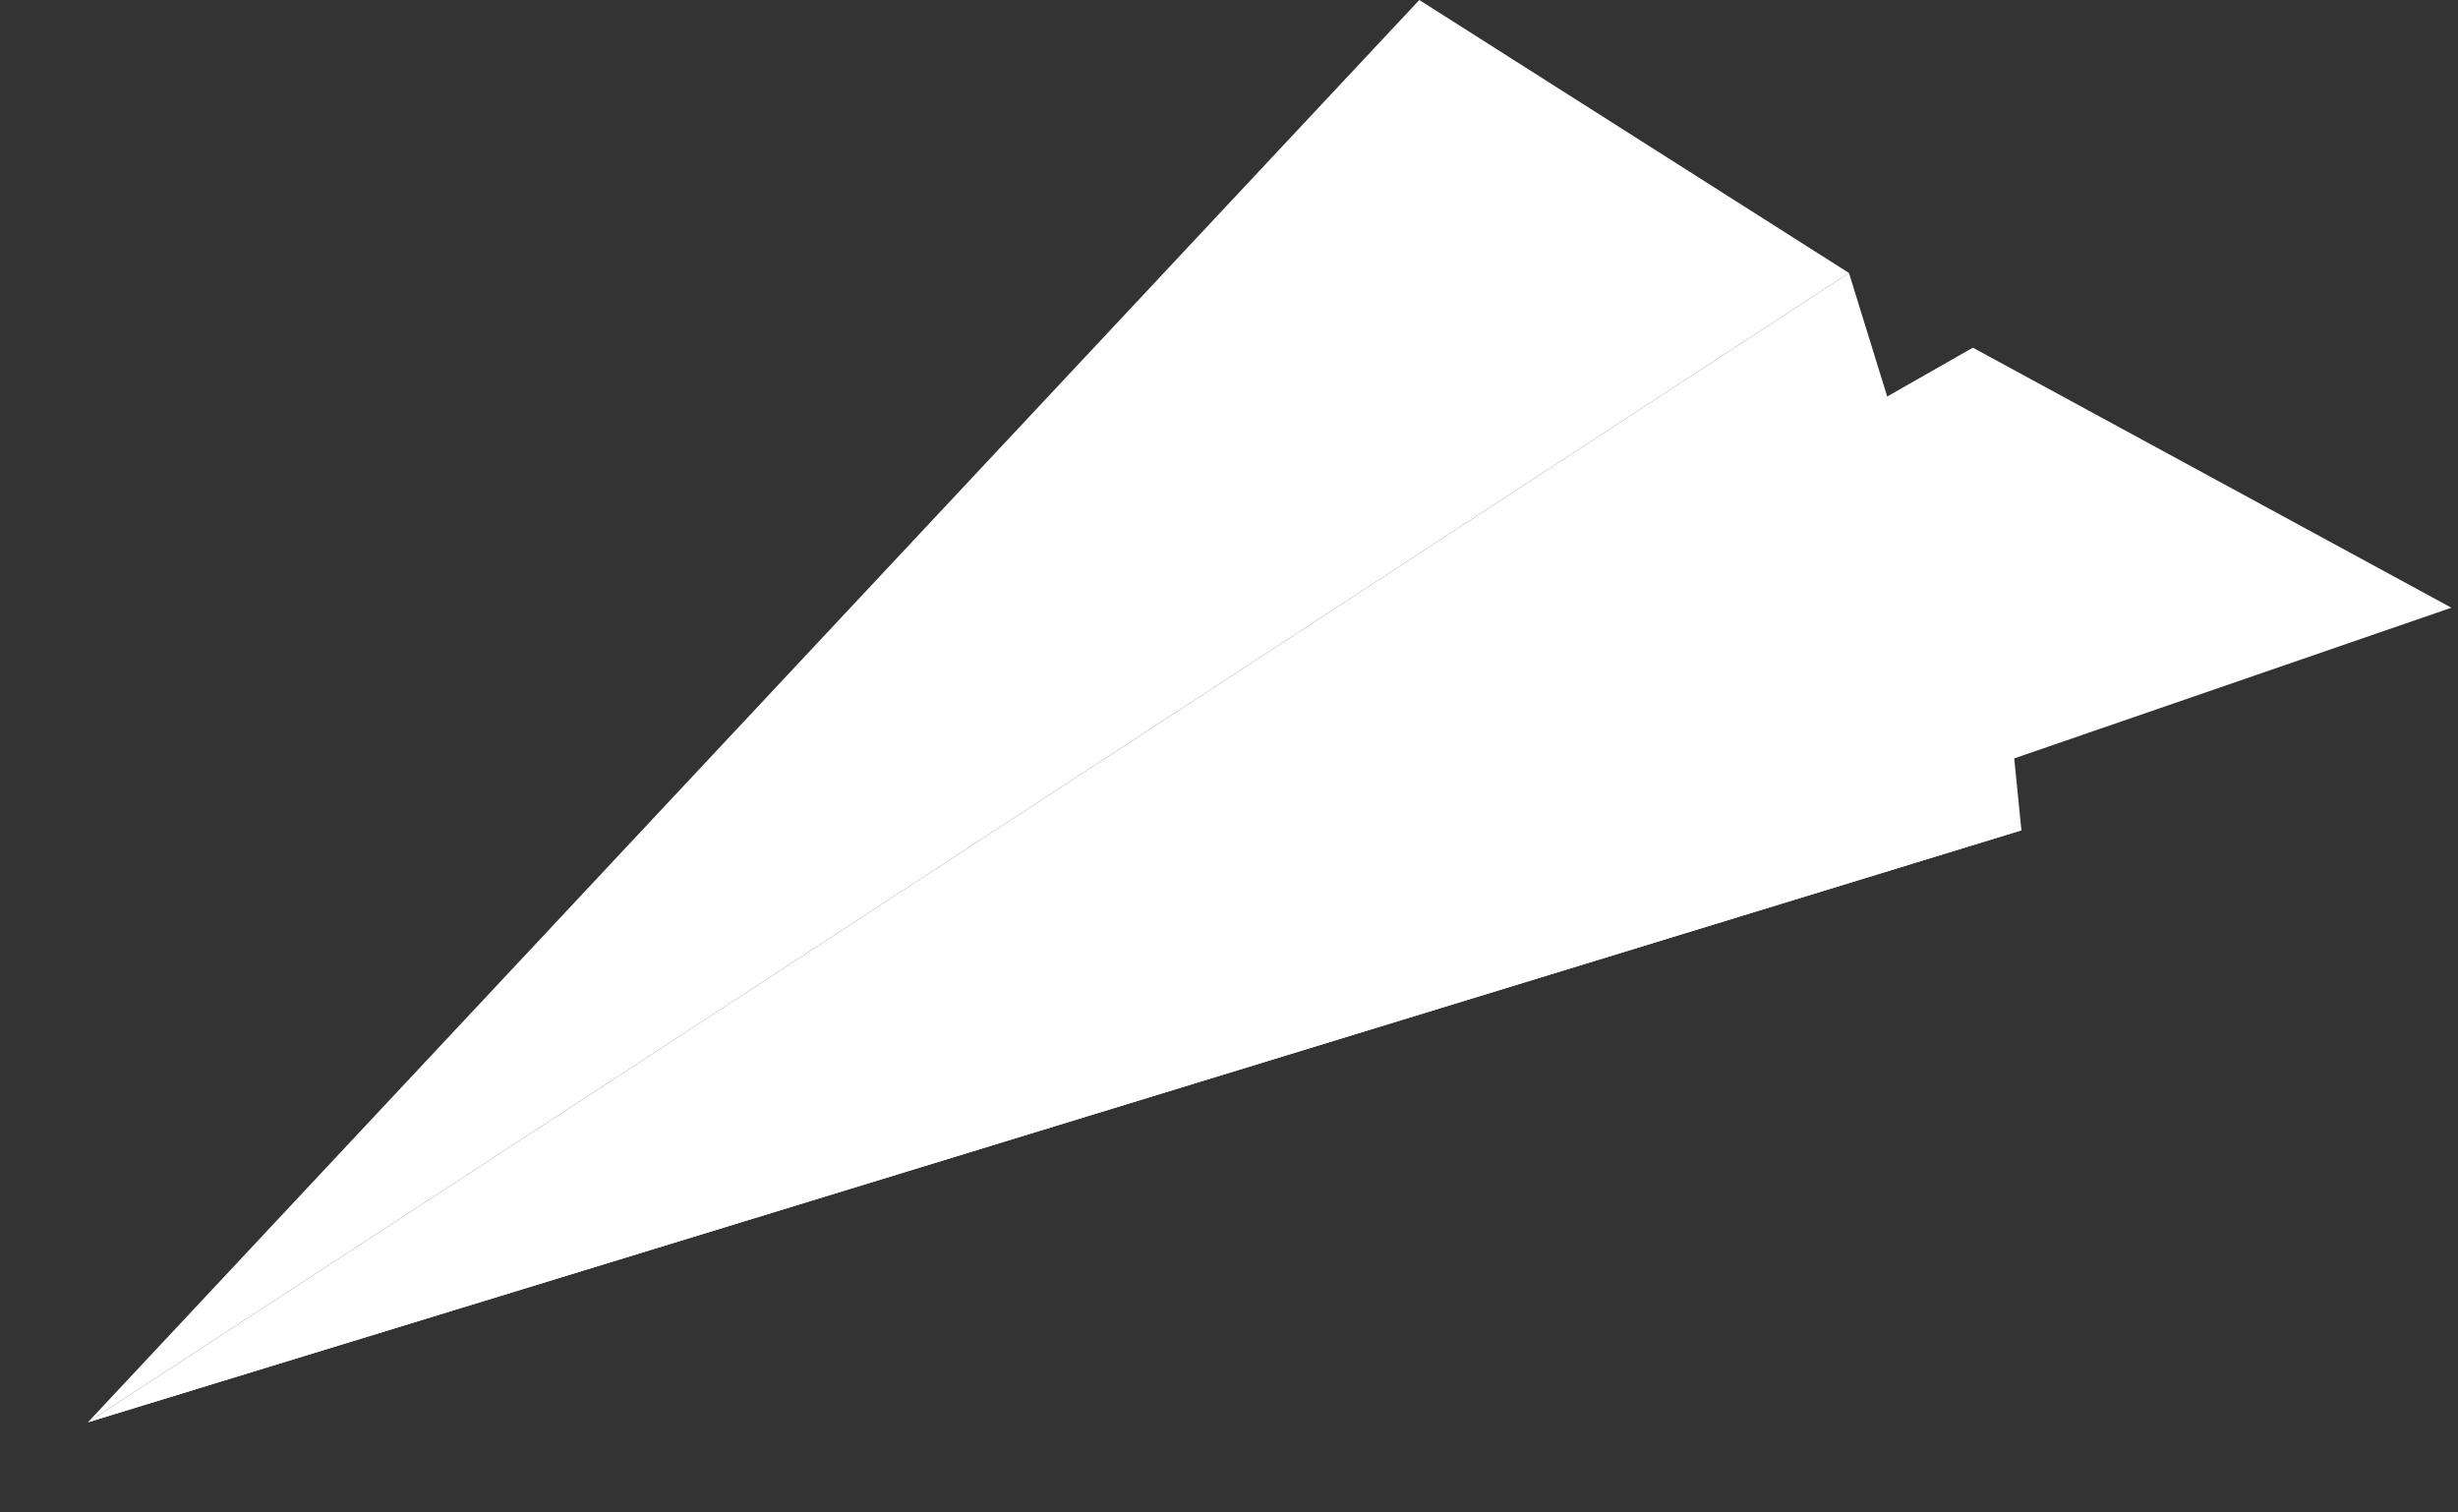
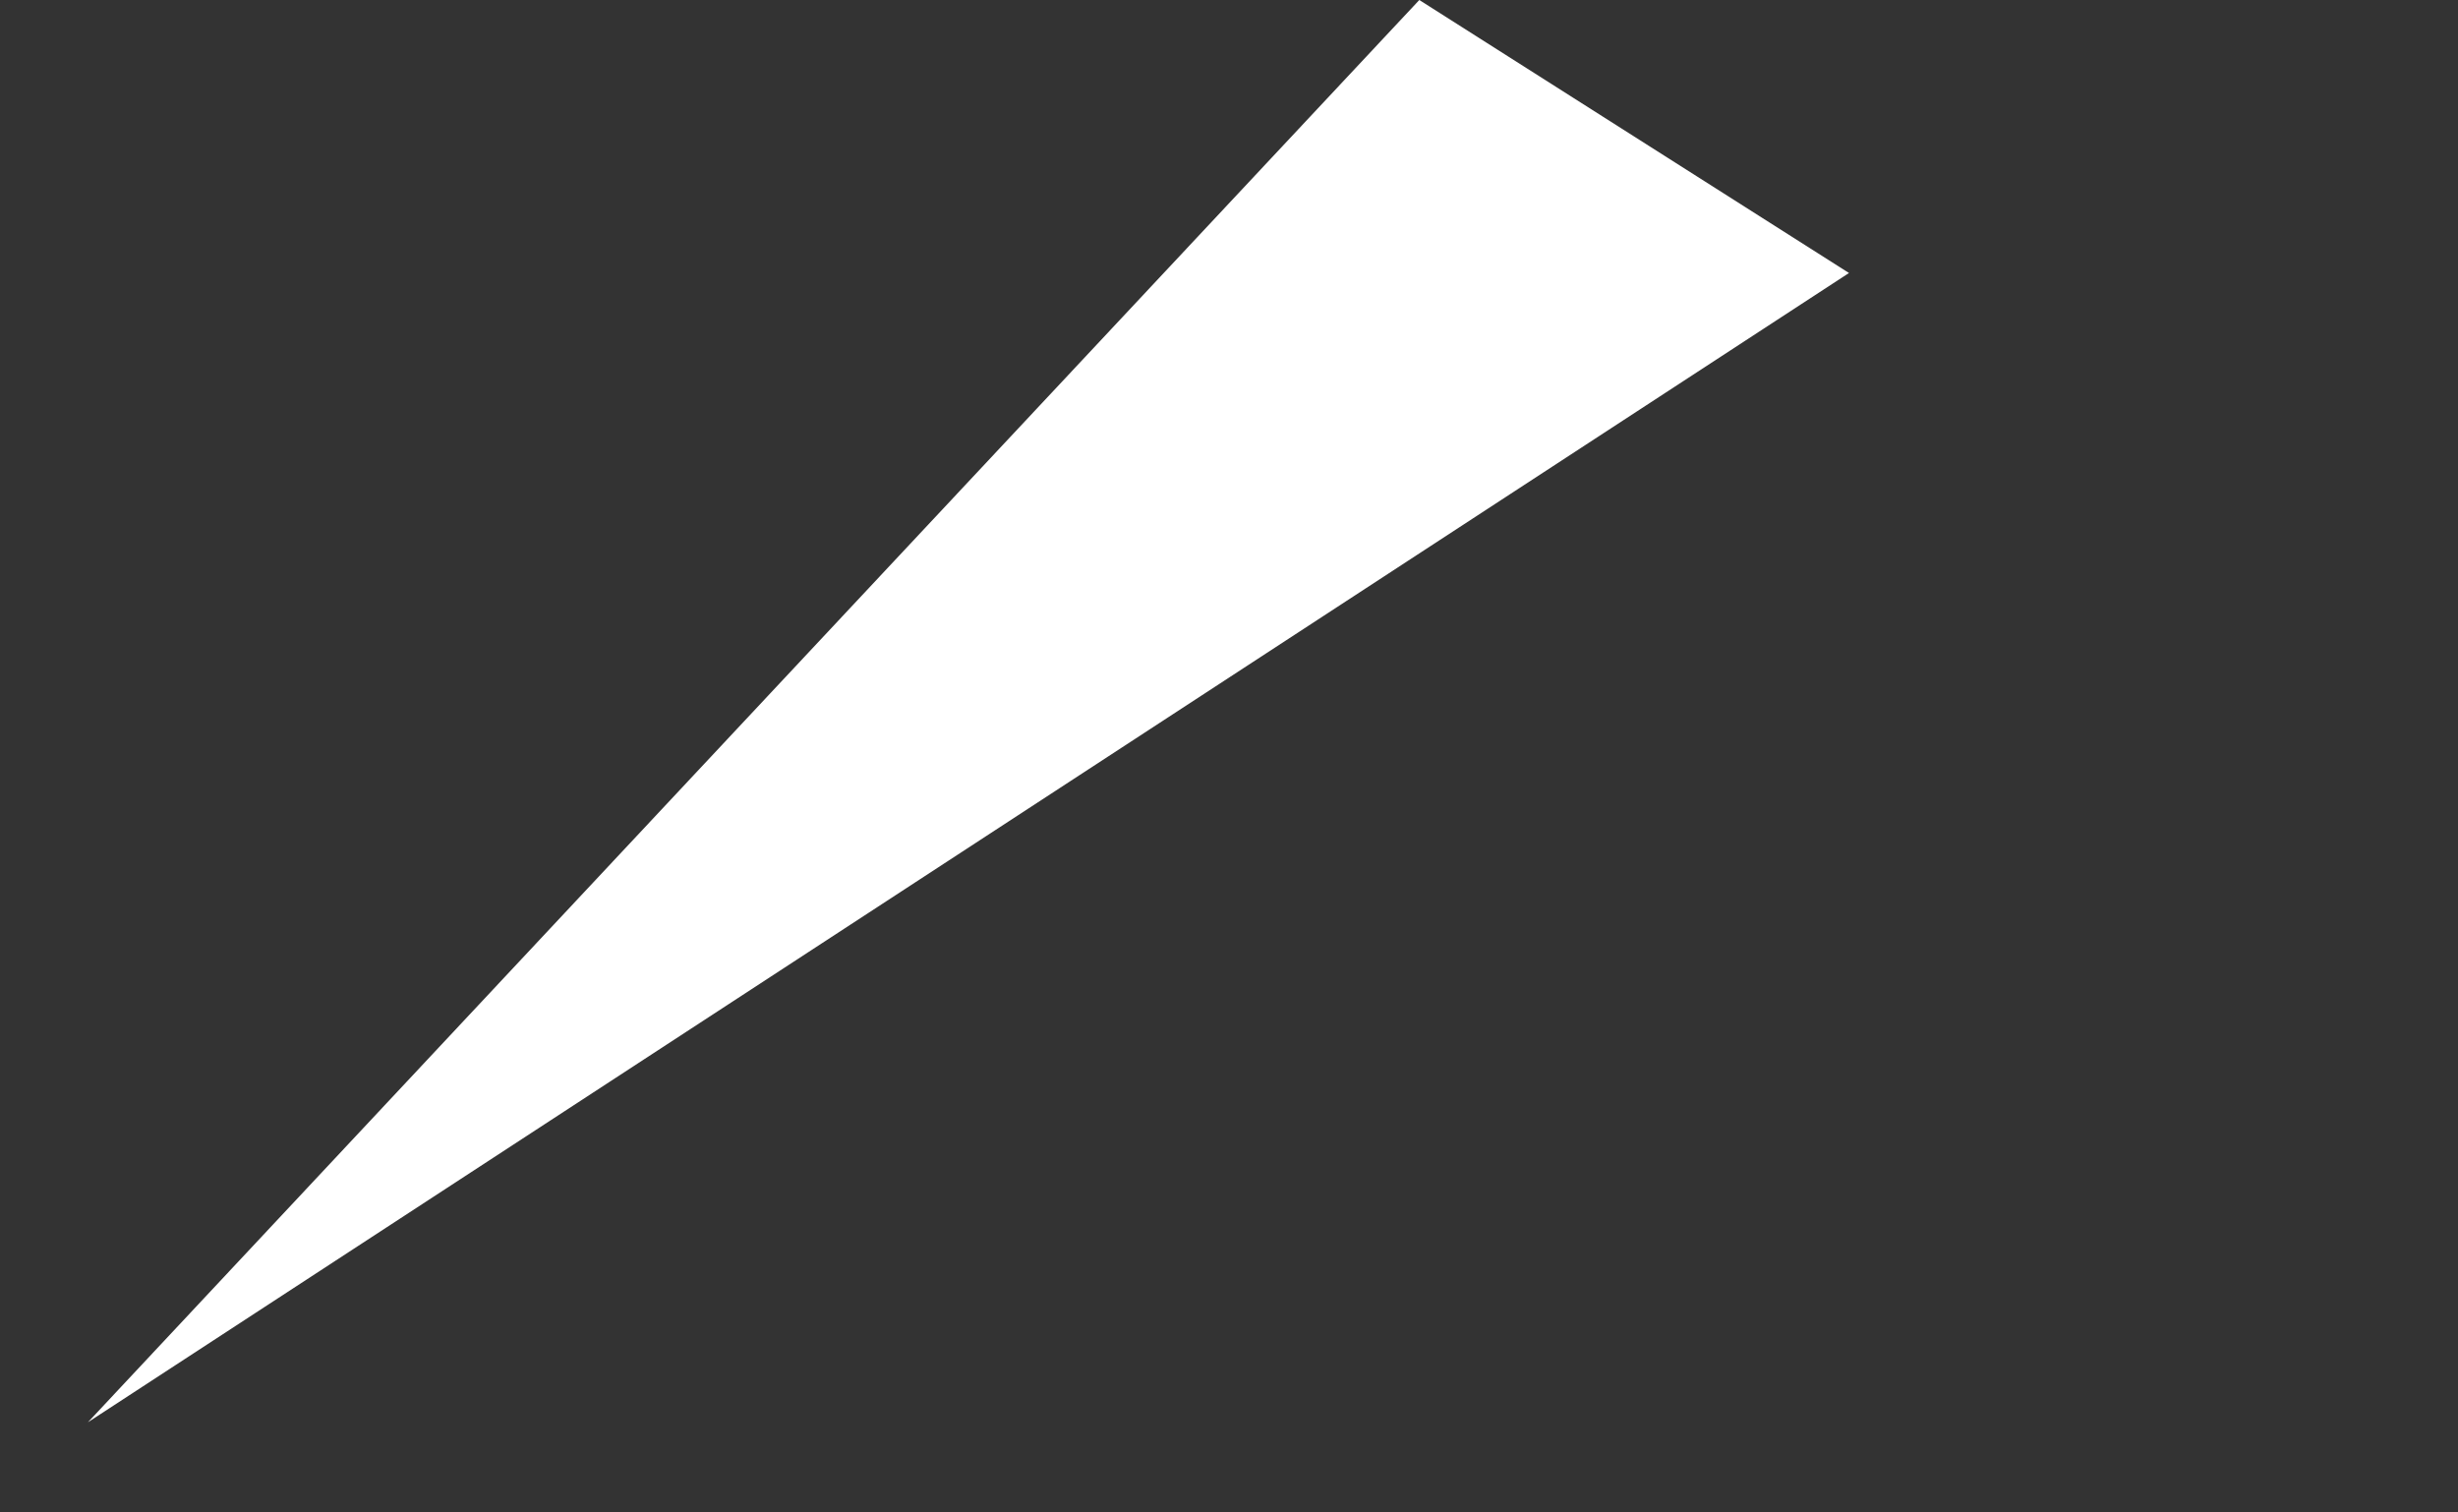
<svg xmlns="http://www.w3.org/2000/svg" width="26" height="16" viewBox="0 0 26 16" fill="none">
  <rect x="0" y="0" width="26" height="16" fill="#333333" stroke="none" />
  <path d="M15.013 0L19.558 2.888L0.93 15.046L15.013 0Z" fill="white" />
-   <path d="M19.558 2.888L21.382 8.784L0.93 15.046L19.558 2.888Z" fill="white" />
-   <path d="M21.382 8.783L20.87 3.679L0.93 15.046L21.382 8.783Z" fill="white" />
-   <path d="M0.93 15.046L20.87 3.679L25.93 6.429L0.93 15.046Z" fill="white" />
</svg>